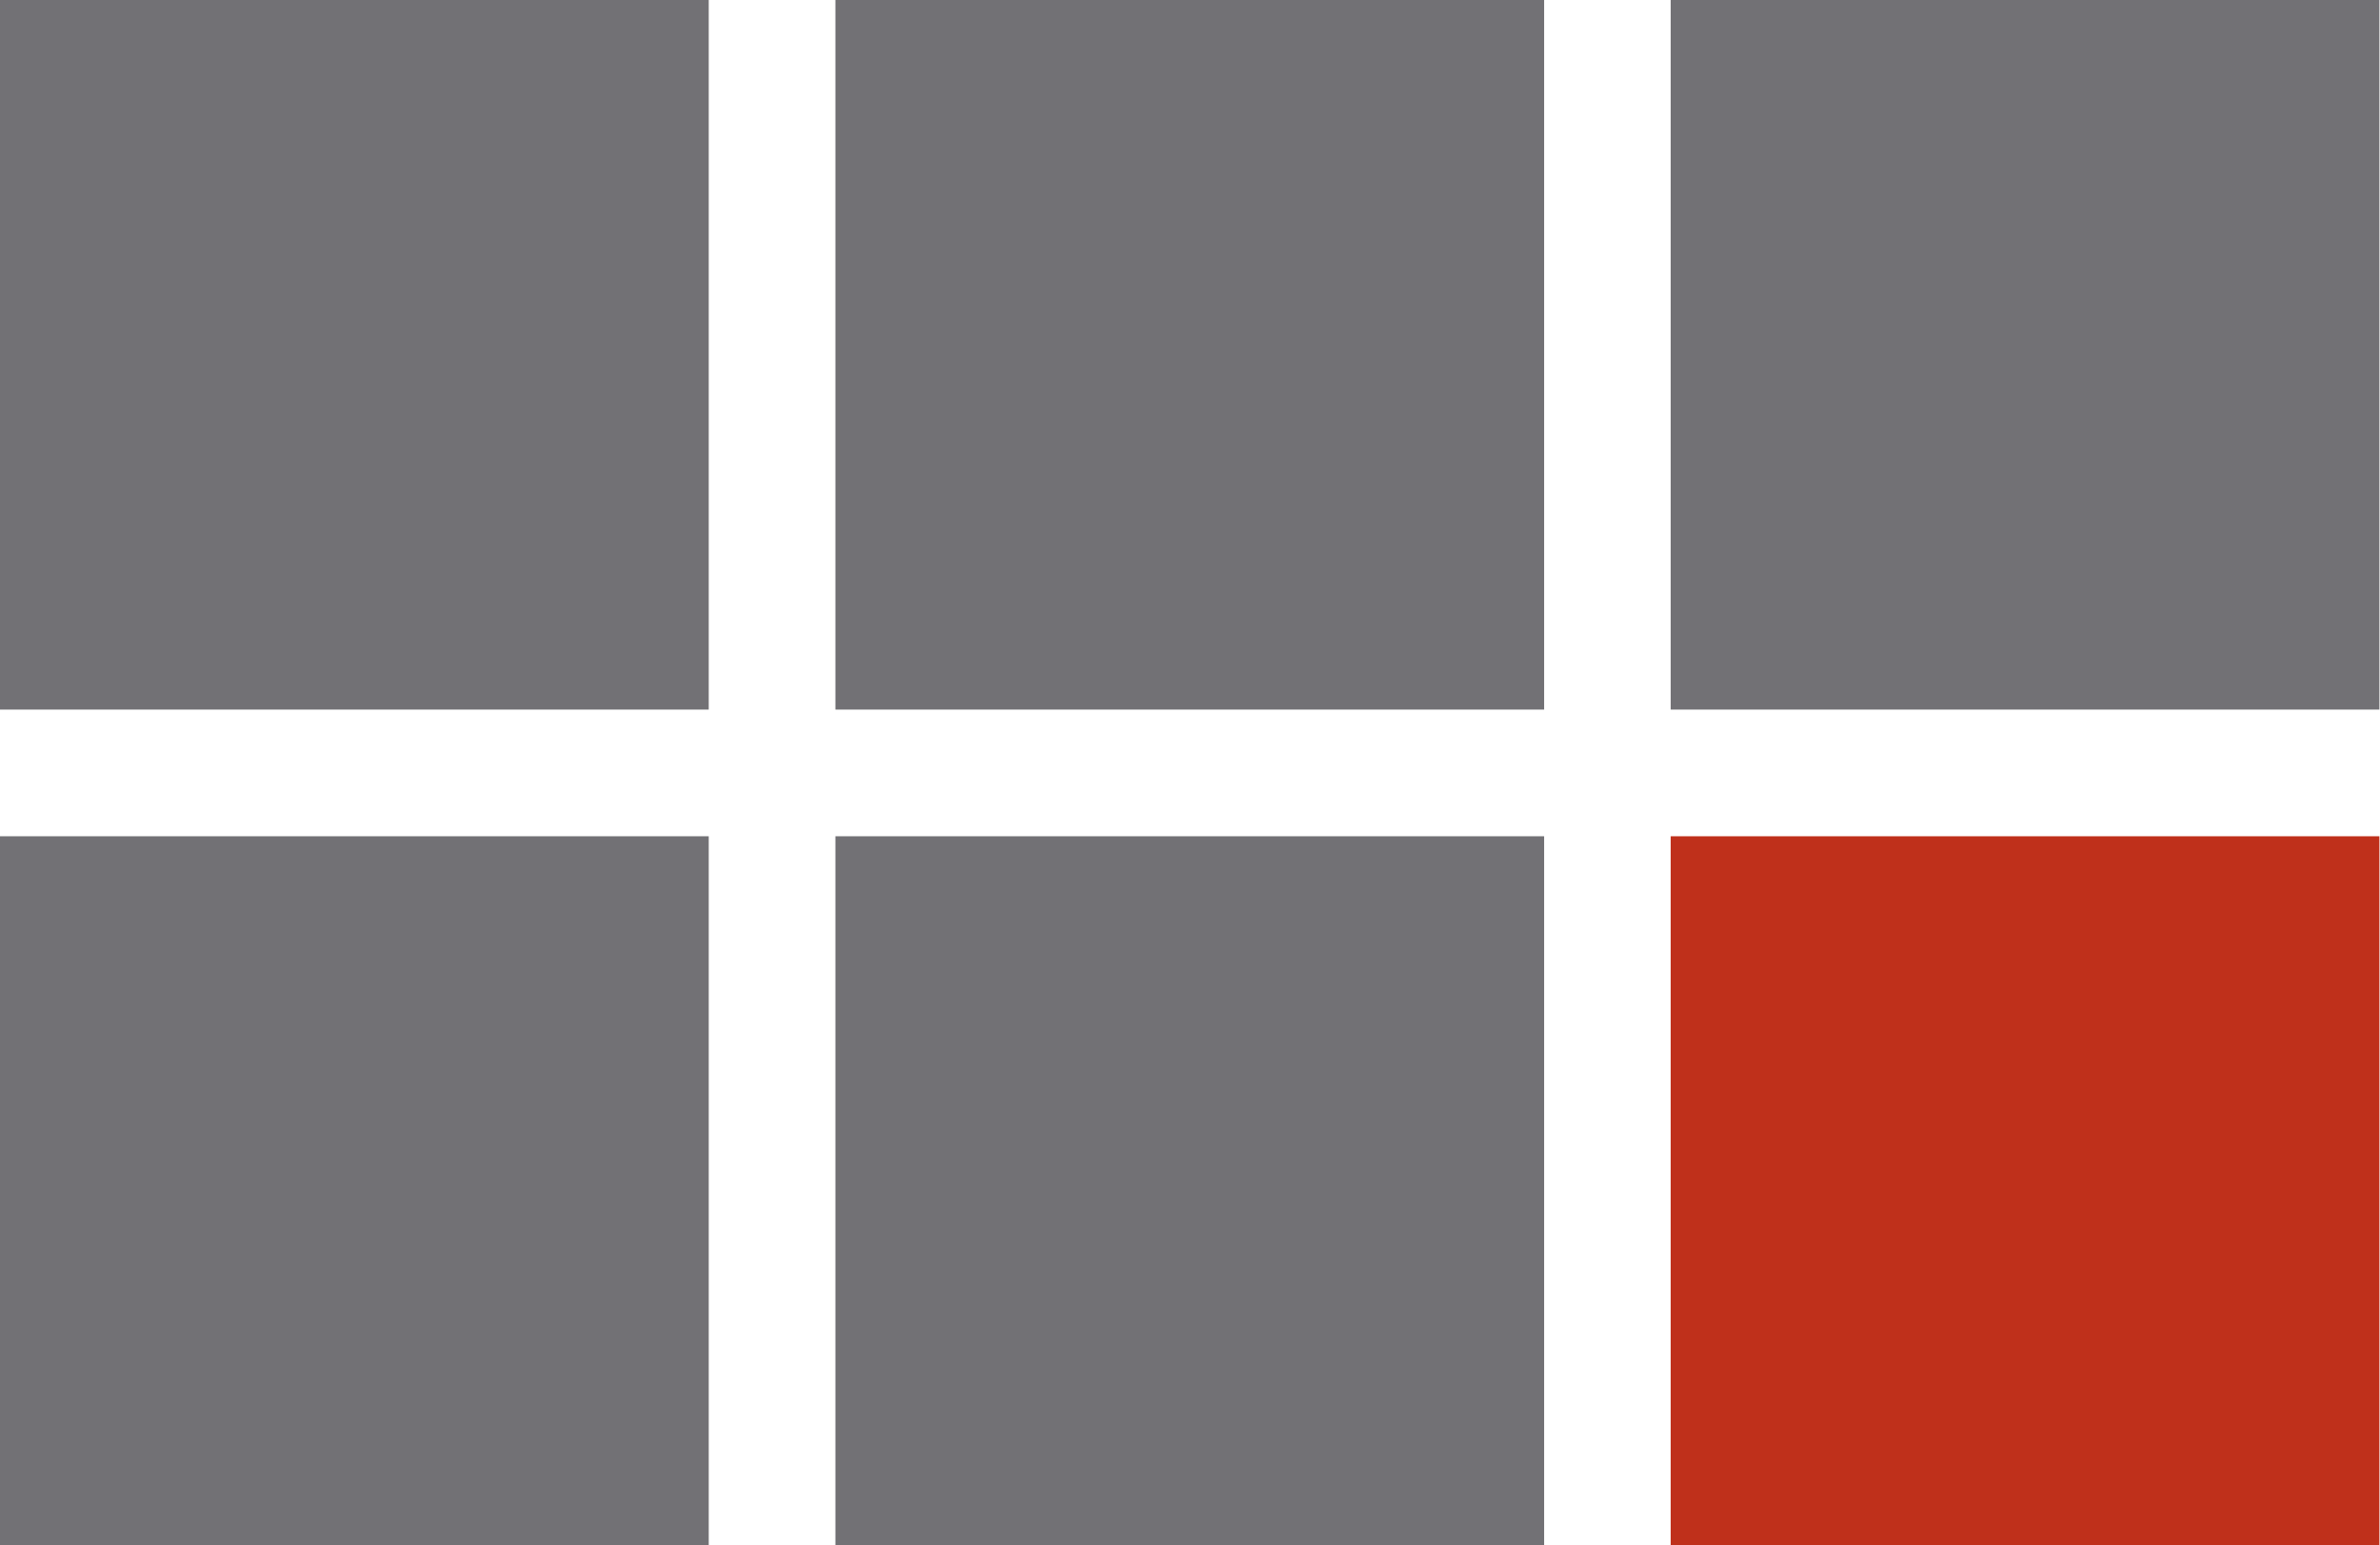
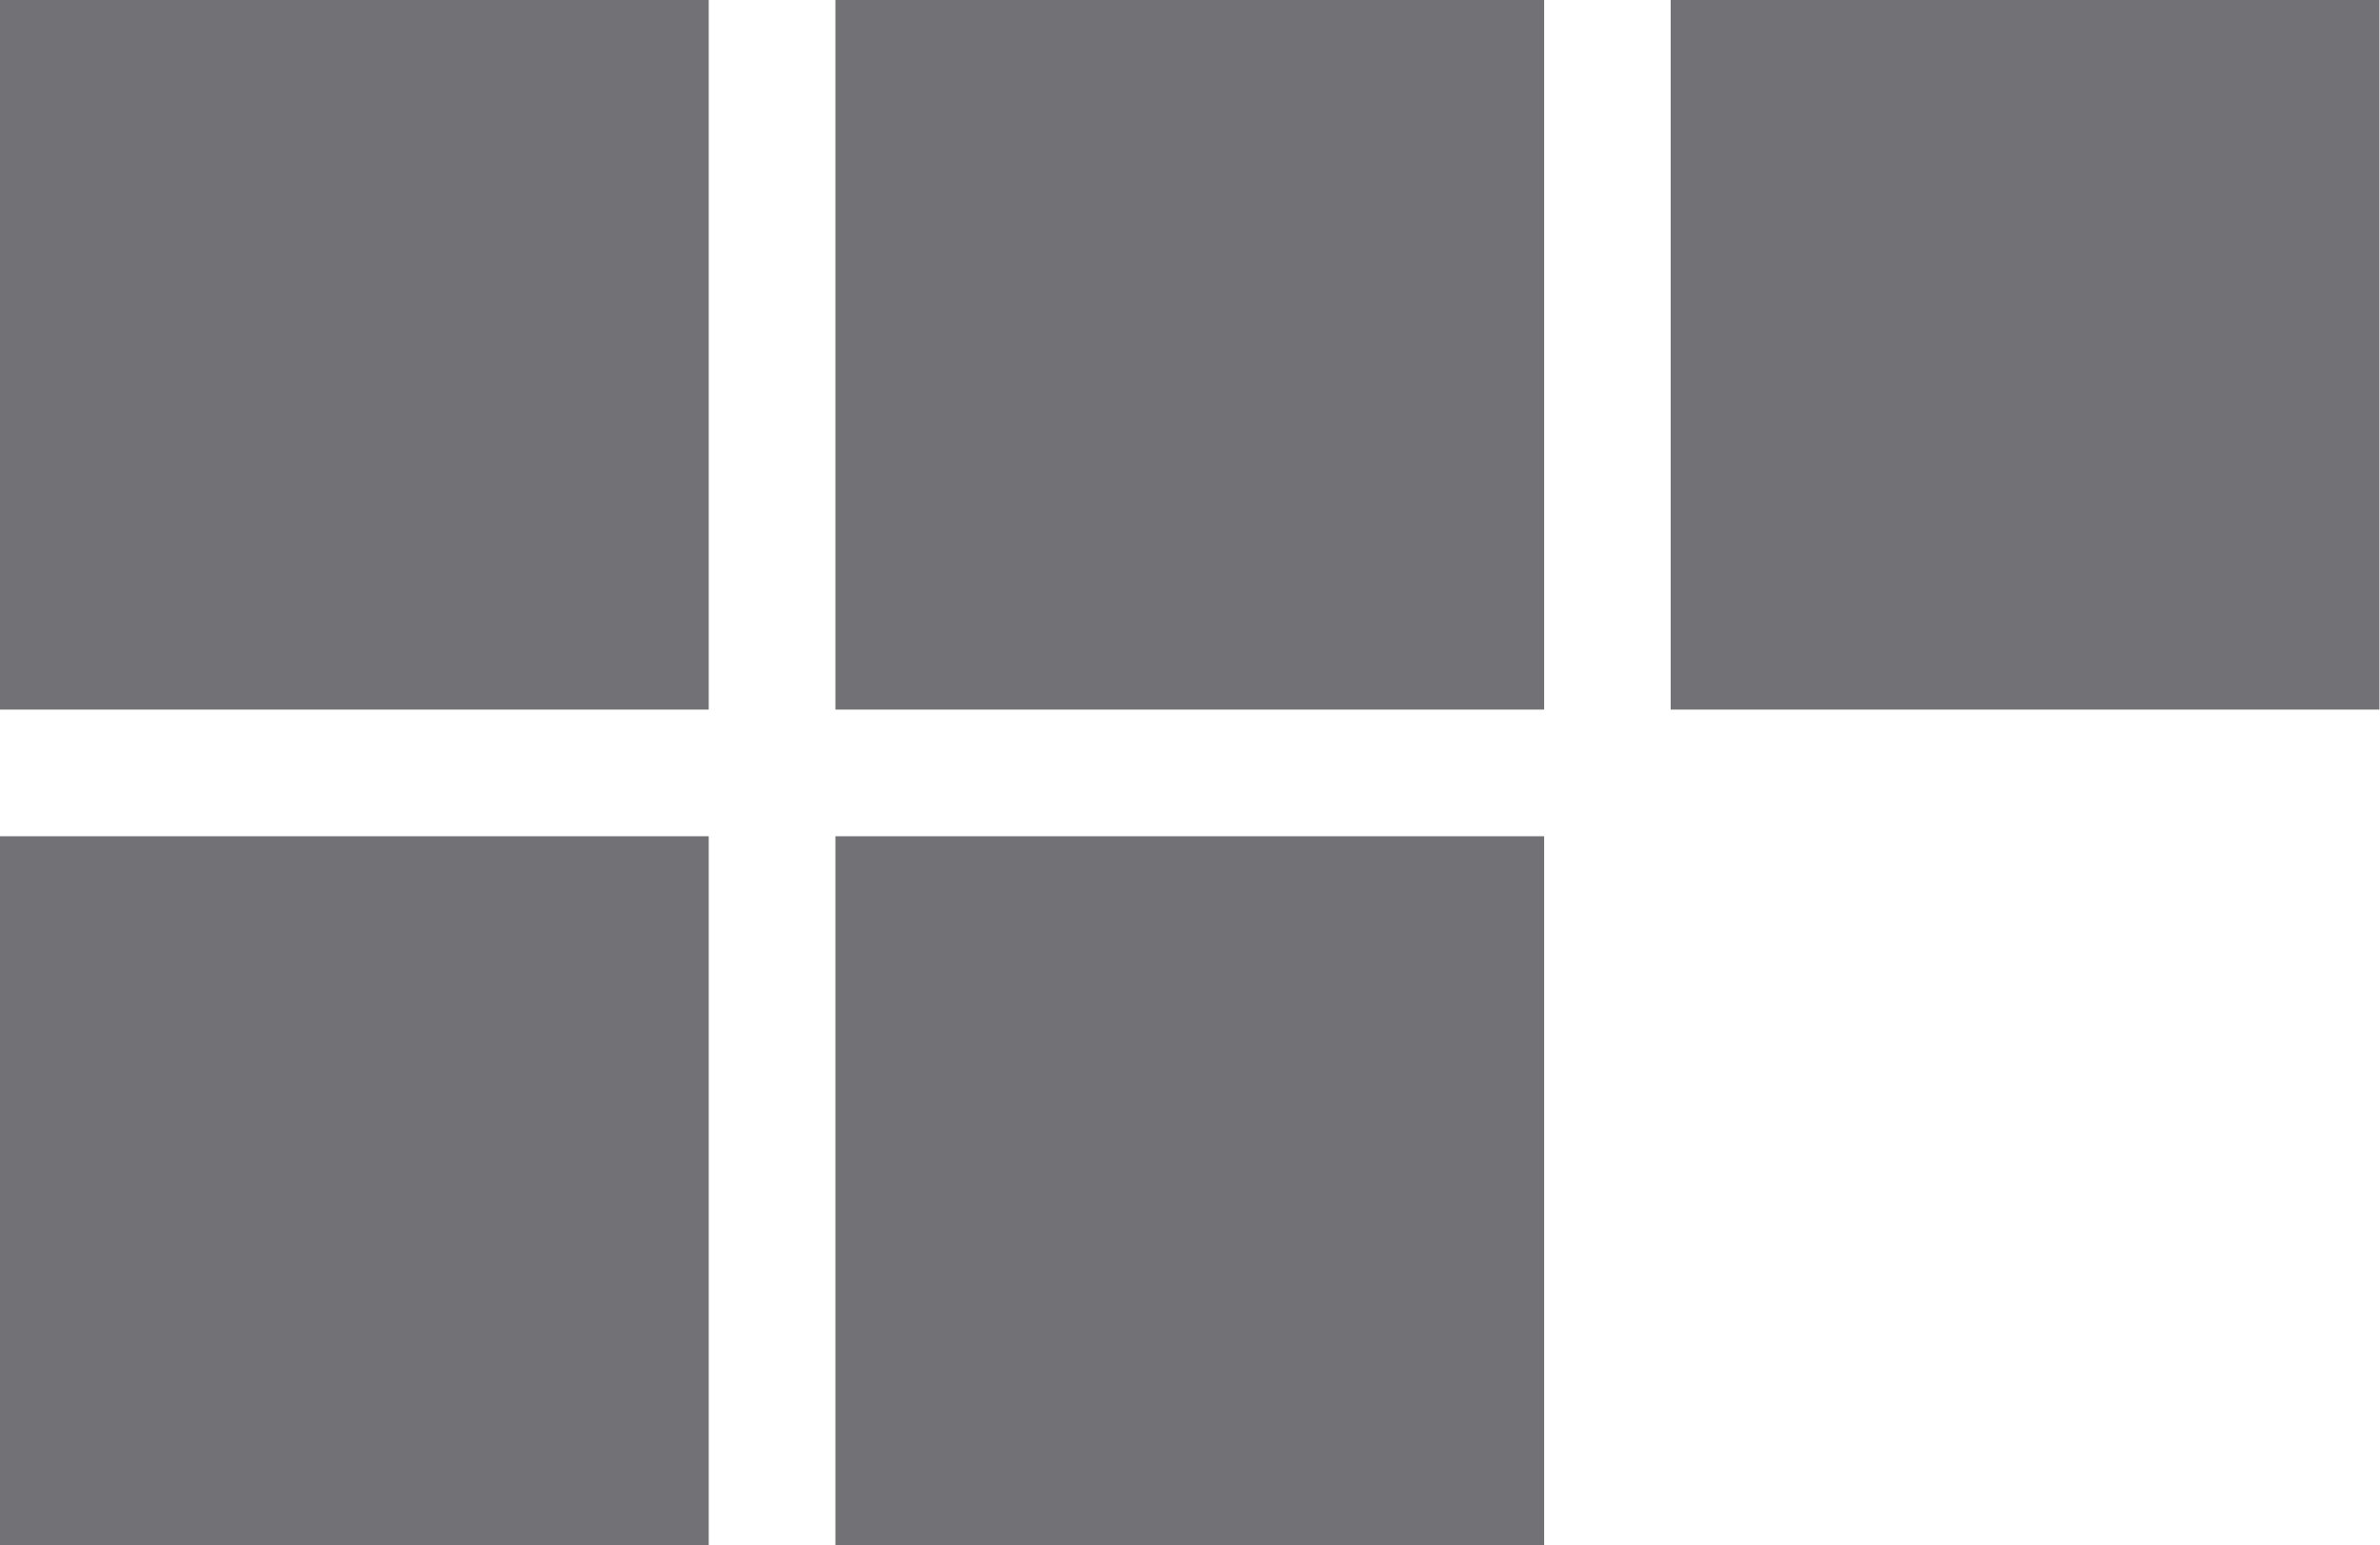
<svg xmlns="http://www.w3.org/2000/svg" version="1.2" viewBox="0 0 1580 1026" width="1580" height="1026">
  <title>PLG_BIG</title>
  <style>
		.s0 { fill: #bf301b } 
		.s1 { fill: #727175 } 
	</style>
-   <path id="Layer" class="s0" d="m1109.1 555.2h470.5v470.8h-470.5z" />
  <path id="Layer" fill-rule="evenodd" class="s1" d="m554.6 555.2h470.5v470.8h-470.5zm-554.6-555.2h470.5v471.1h-470.5zm554.6 0h470.5v471.1h-470.5zm554.5 0h470.5v471.1h-470.5zm-1109.1 555.2h470.5v470.8h-470.5z" />
</svg>